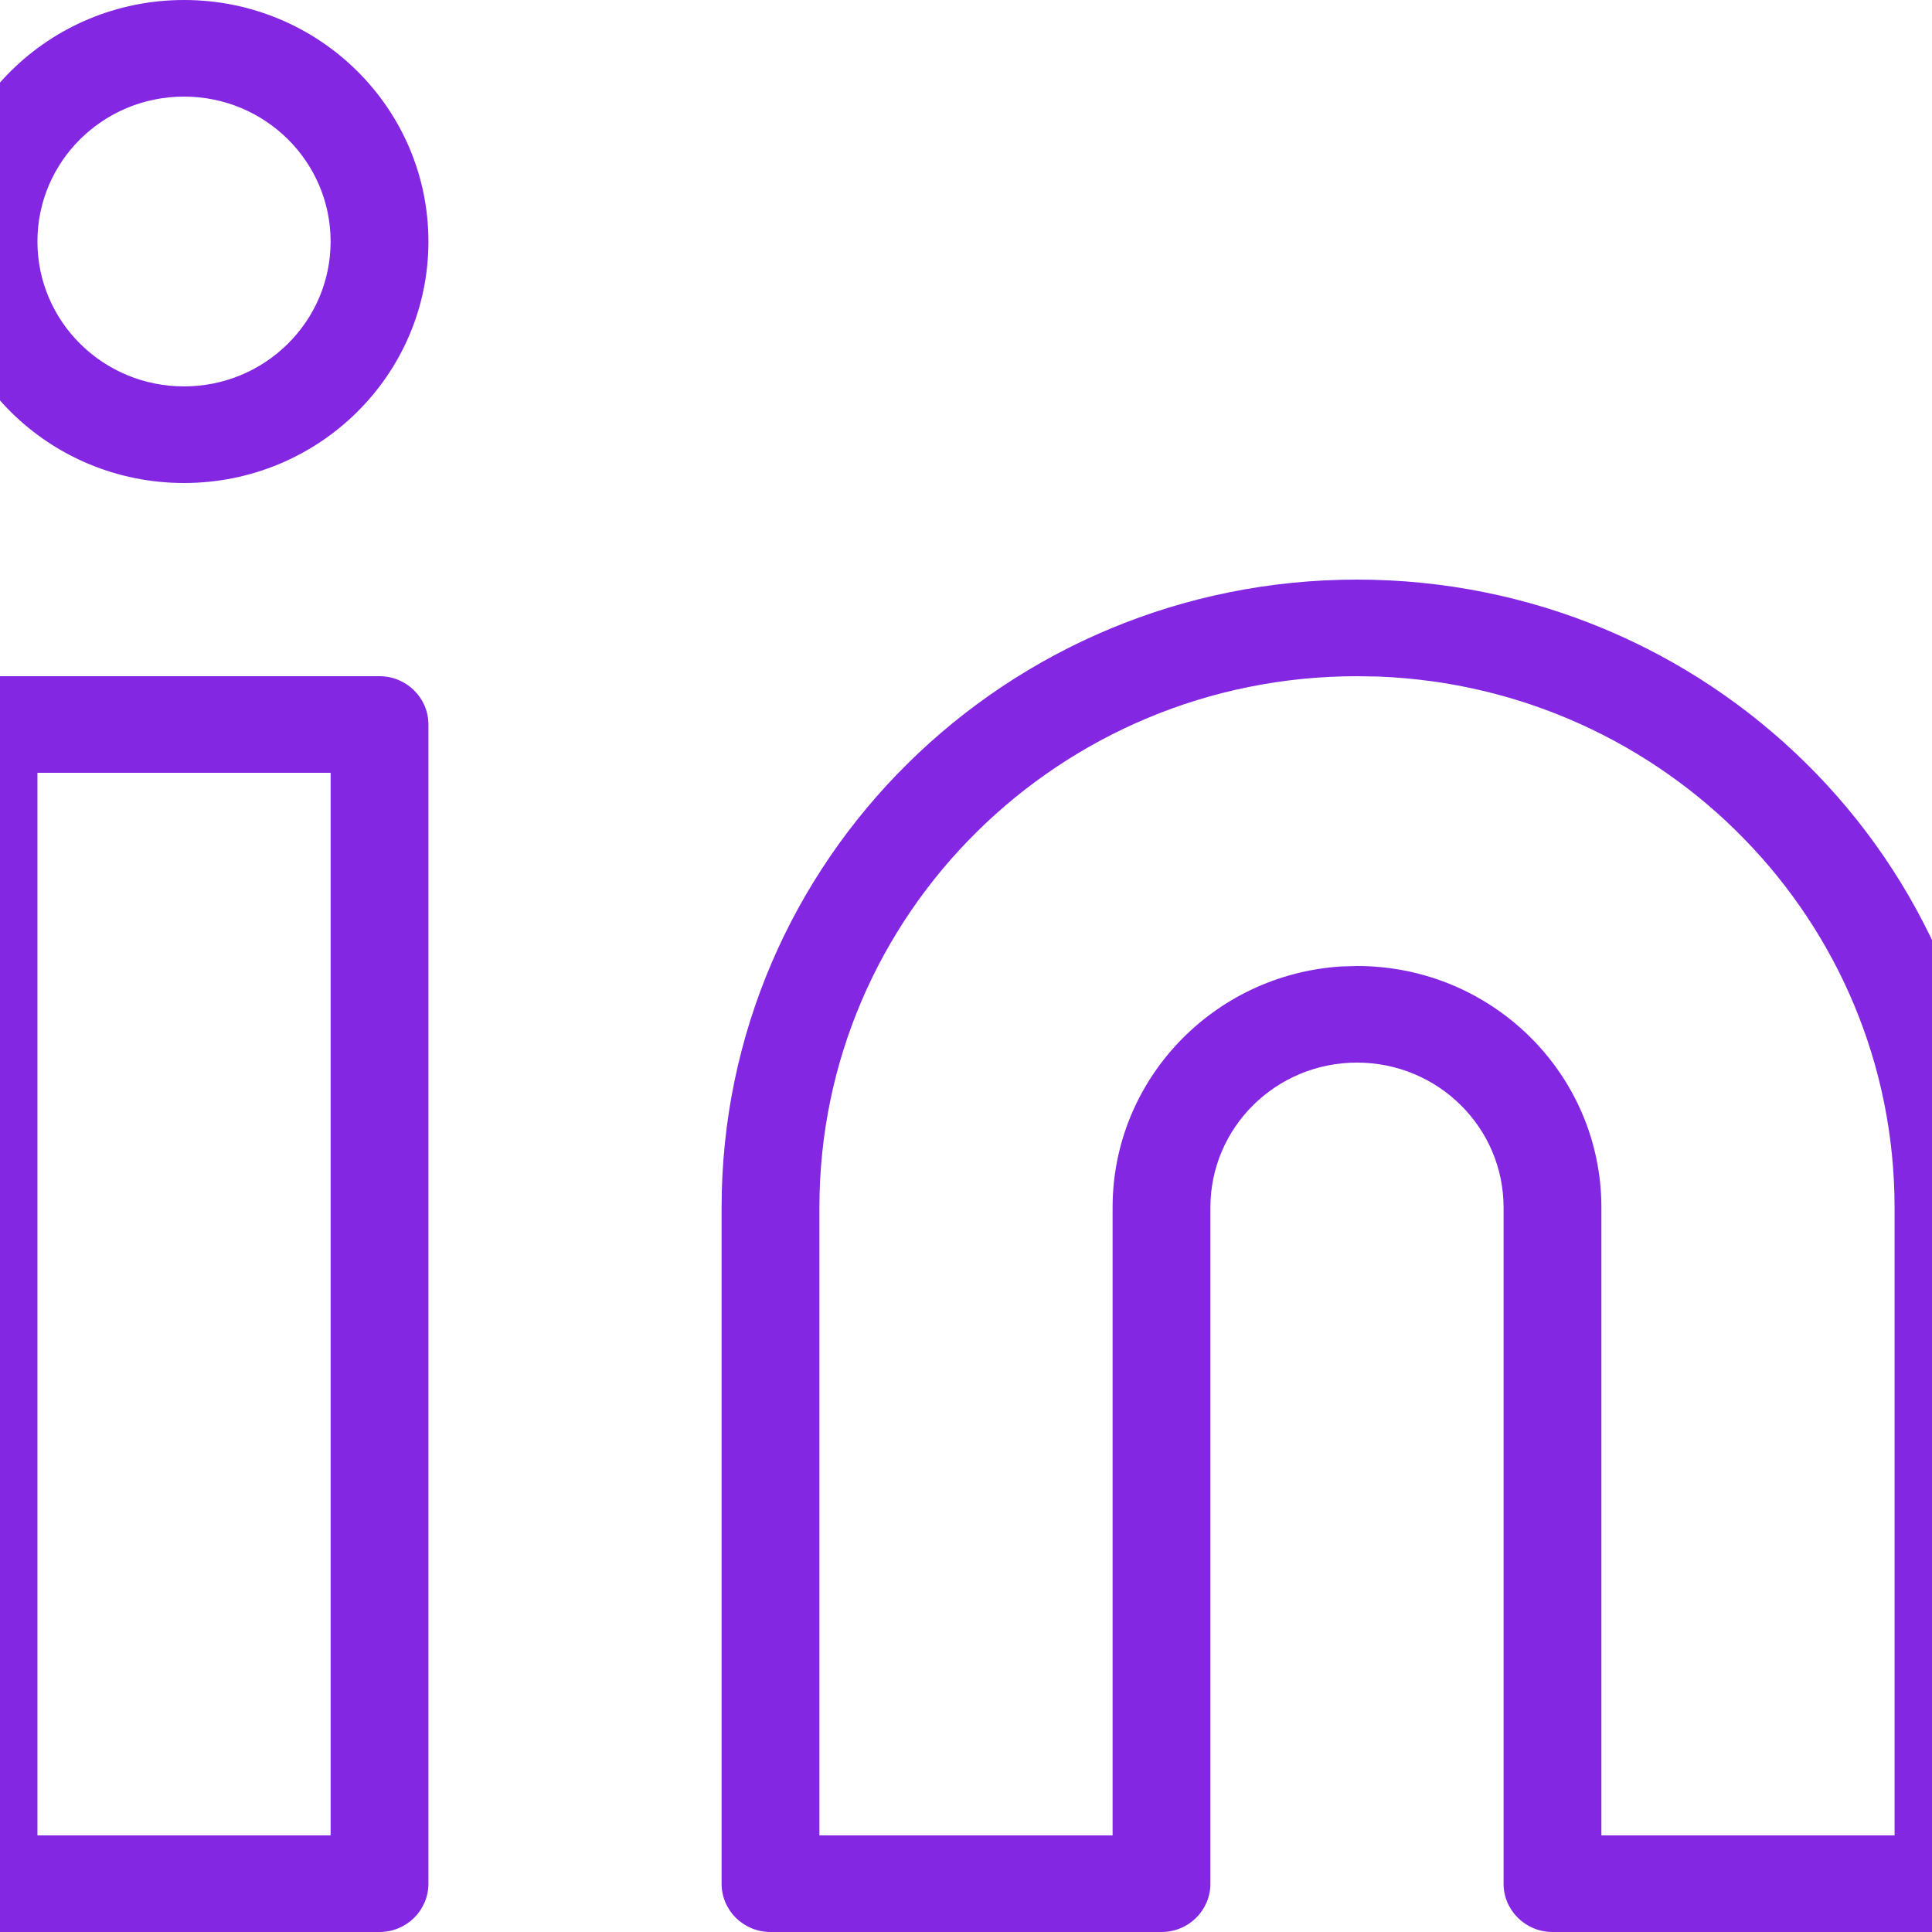
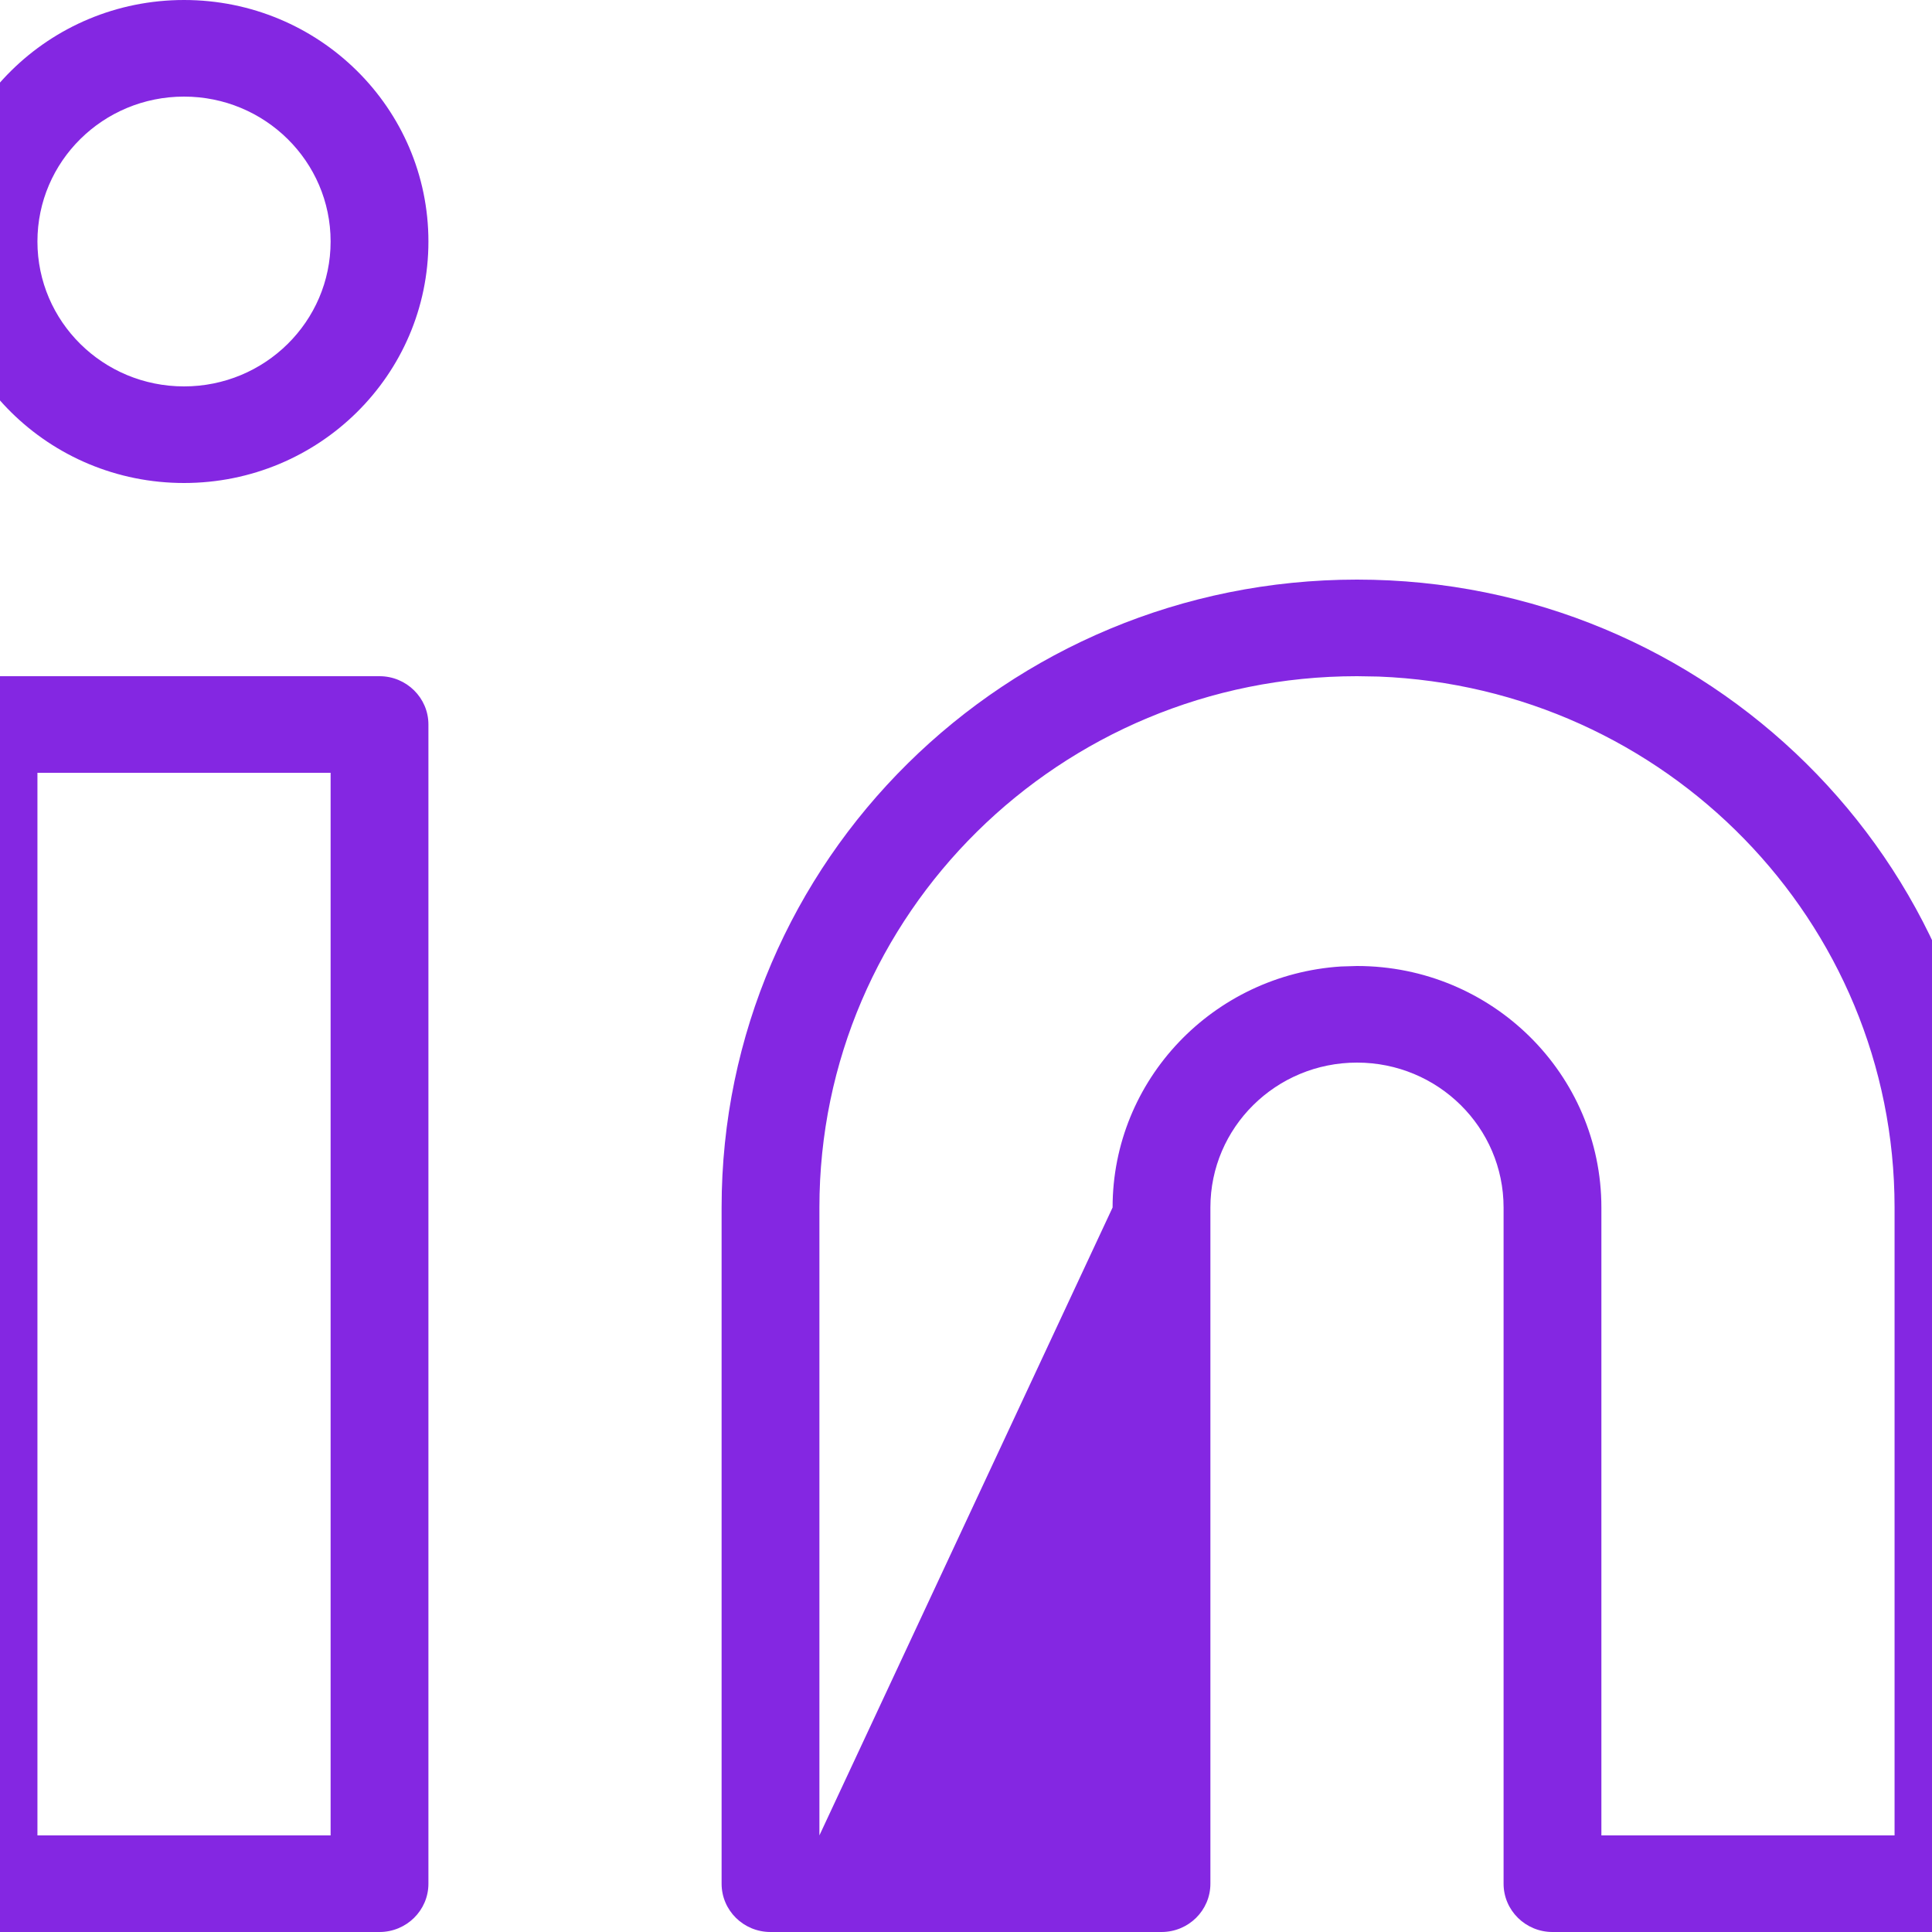
<svg xmlns="http://www.w3.org/2000/svg" width="16px" height="16px" viewBox="0 0 16 16" version="1.1">
  <title>2 - Icons/- SOCIAL/LinkedIn</title>
  <g id="Pattern-Library" stroke="none" stroke-width="1" fill="none" fill-rule="evenodd">
    <g id="2---Icons/--SOCIAL/LinkedIn" fill="#8427E2">
-       <path d="M11.238,4.8 C14.144,4.8 16.5,7.128 16.5,10 L16.5,10 L16.5,15.6 C16.5,15.821 16.319,16 16.095,16 L16.095,16 L12.857,16 C12.634,16 12.452,15.821 12.452,15.6 L12.452,15.6 L12.452,10 C12.452,9.337 11.909,8.8 11.238,8.8 C10.567,8.8 10.024,9.337 10.024,10 L10.024,10 L10.024,15.6 C10.024,15.821 9.843,16 9.619,16 L9.619,16 L6.381,16 C6.157,16 5.976,15.821 5.976,15.6 L5.976,15.6 L5.976,10 C5.976,7.128 8.332,4.8 11.238,4.8 Z M3.143,5.6 C3.366,5.6 3.548,5.779 3.548,6 L3.548,6 L3.548,15.6 C3.548,15.821 3.366,16 3.143,16 L3.143,16 L-0.095,16 C-0.319,16 -0.5,15.821 -0.5,15.6 L-0.5,15.6 L-0.5,6 C-0.5,5.779 -0.319,5.6 -0.095,5.6 L-0.095,5.6 Z M2.738,6.4 L0.31,6.4 L0.31,15.2 L2.738,15.2 L2.738,6.4 Z M11.238,5.6 C8.779,5.6 6.786,7.57 6.786,10 L6.786,10 L6.786,15.2 L9.214,15.2 L9.214,10 C9.214,8.94 10.049,8.072 11.105,8.004 L11.105,8.004 L11.238,8 C12.356,8 13.262,8.895 13.262,10 L13.262,10 L13.262,15.2 L15.69,15.2 L15.69,10 C15.69,7.629 13.793,5.696 11.417,5.603 L11.417,5.603 Z M1.524,0 C2.642,0 3.548,0.895 3.548,2 C3.548,3.105 2.642,4 1.524,4 C0.406,4 -0.5,3.105 -0.5,2 C-0.5,0.895 0.406,0 1.524,0 Z M1.524,0.8 C0.853,0.8 0.31,1.337 0.31,2 C0.31,2.663 0.853,3.2 1.524,3.2 C2.194,3.2 2.738,2.663 2.738,2 C2.738,1.337 2.194,0.8 1.524,0.8 Z" id="Combined-Shape" />
+       <path d="M11.238,4.8 C14.144,4.8 16.5,7.128 16.5,10 L16.5,10 L16.5,15.6 C16.5,15.821 16.319,16 16.095,16 L16.095,16 L12.857,16 C12.634,16 12.452,15.821 12.452,15.6 L12.452,15.6 L12.452,10 C12.452,9.337 11.909,8.8 11.238,8.8 C10.567,8.8 10.024,9.337 10.024,10 L10.024,10 L10.024,15.6 C10.024,15.821 9.843,16 9.619,16 L9.619,16 L6.381,16 C6.157,16 5.976,15.821 5.976,15.6 L5.976,15.6 L5.976,10 C5.976,7.128 8.332,4.8 11.238,4.8 Z M3.143,5.6 C3.366,5.6 3.548,5.779 3.548,6 L3.548,6 L3.548,15.6 C3.548,15.821 3.366,16 3.143,16 L3.143,16 L-0.095,16 C-0.319,16 -0.5,15.821 -0.5,15.6 L-0.5,15.6 L-0.5,6 C-0.5,5.779 -0.319,5.6 -0.095,5.6 L-0.095,5.6 Z M2.738,6.4 L0.31,6.4 L0.31,15.2 L2.738,15.2 L2.738,6.4 Z M11.238,5.6 C8.779,5.6 6.786,7.57 6.786,10 L6.786,10 L6.786,15.2 L9.214,10 C9.214,8.94 10.049,8.072 11.105,8.004 L11.105,8.004 L11.238,8 C12.356,8 13.262,8.895 13.262,10 L13.262,10 L13.262,15.2 L15.69,15.2 L15.69,10 C15.69,7.629 13.793,5.696 11.417,5.603 L11.417,5.603 Z M1.524,0 C2.642,0 3.548,0.895 3.548,2 C3.548,3.105 2.642,4 1.524,4 C0.406,4 -0.5,3.105 -0.5,2 C-0.5,0.895 0.406,0 1.524,0 Z M1.524,0.8 C0.853,0.8 0.31,1.337 0.31,2 C0.31,2.663 0.853,3.2 1.524,3.2 C2.194,3.2 2.738,2.663 2.738,2 C2.738,1.337 2.194,0.8 1.524,0.8 Z" id="Combined-Shape" />
    </g>
  </g>
</svg>